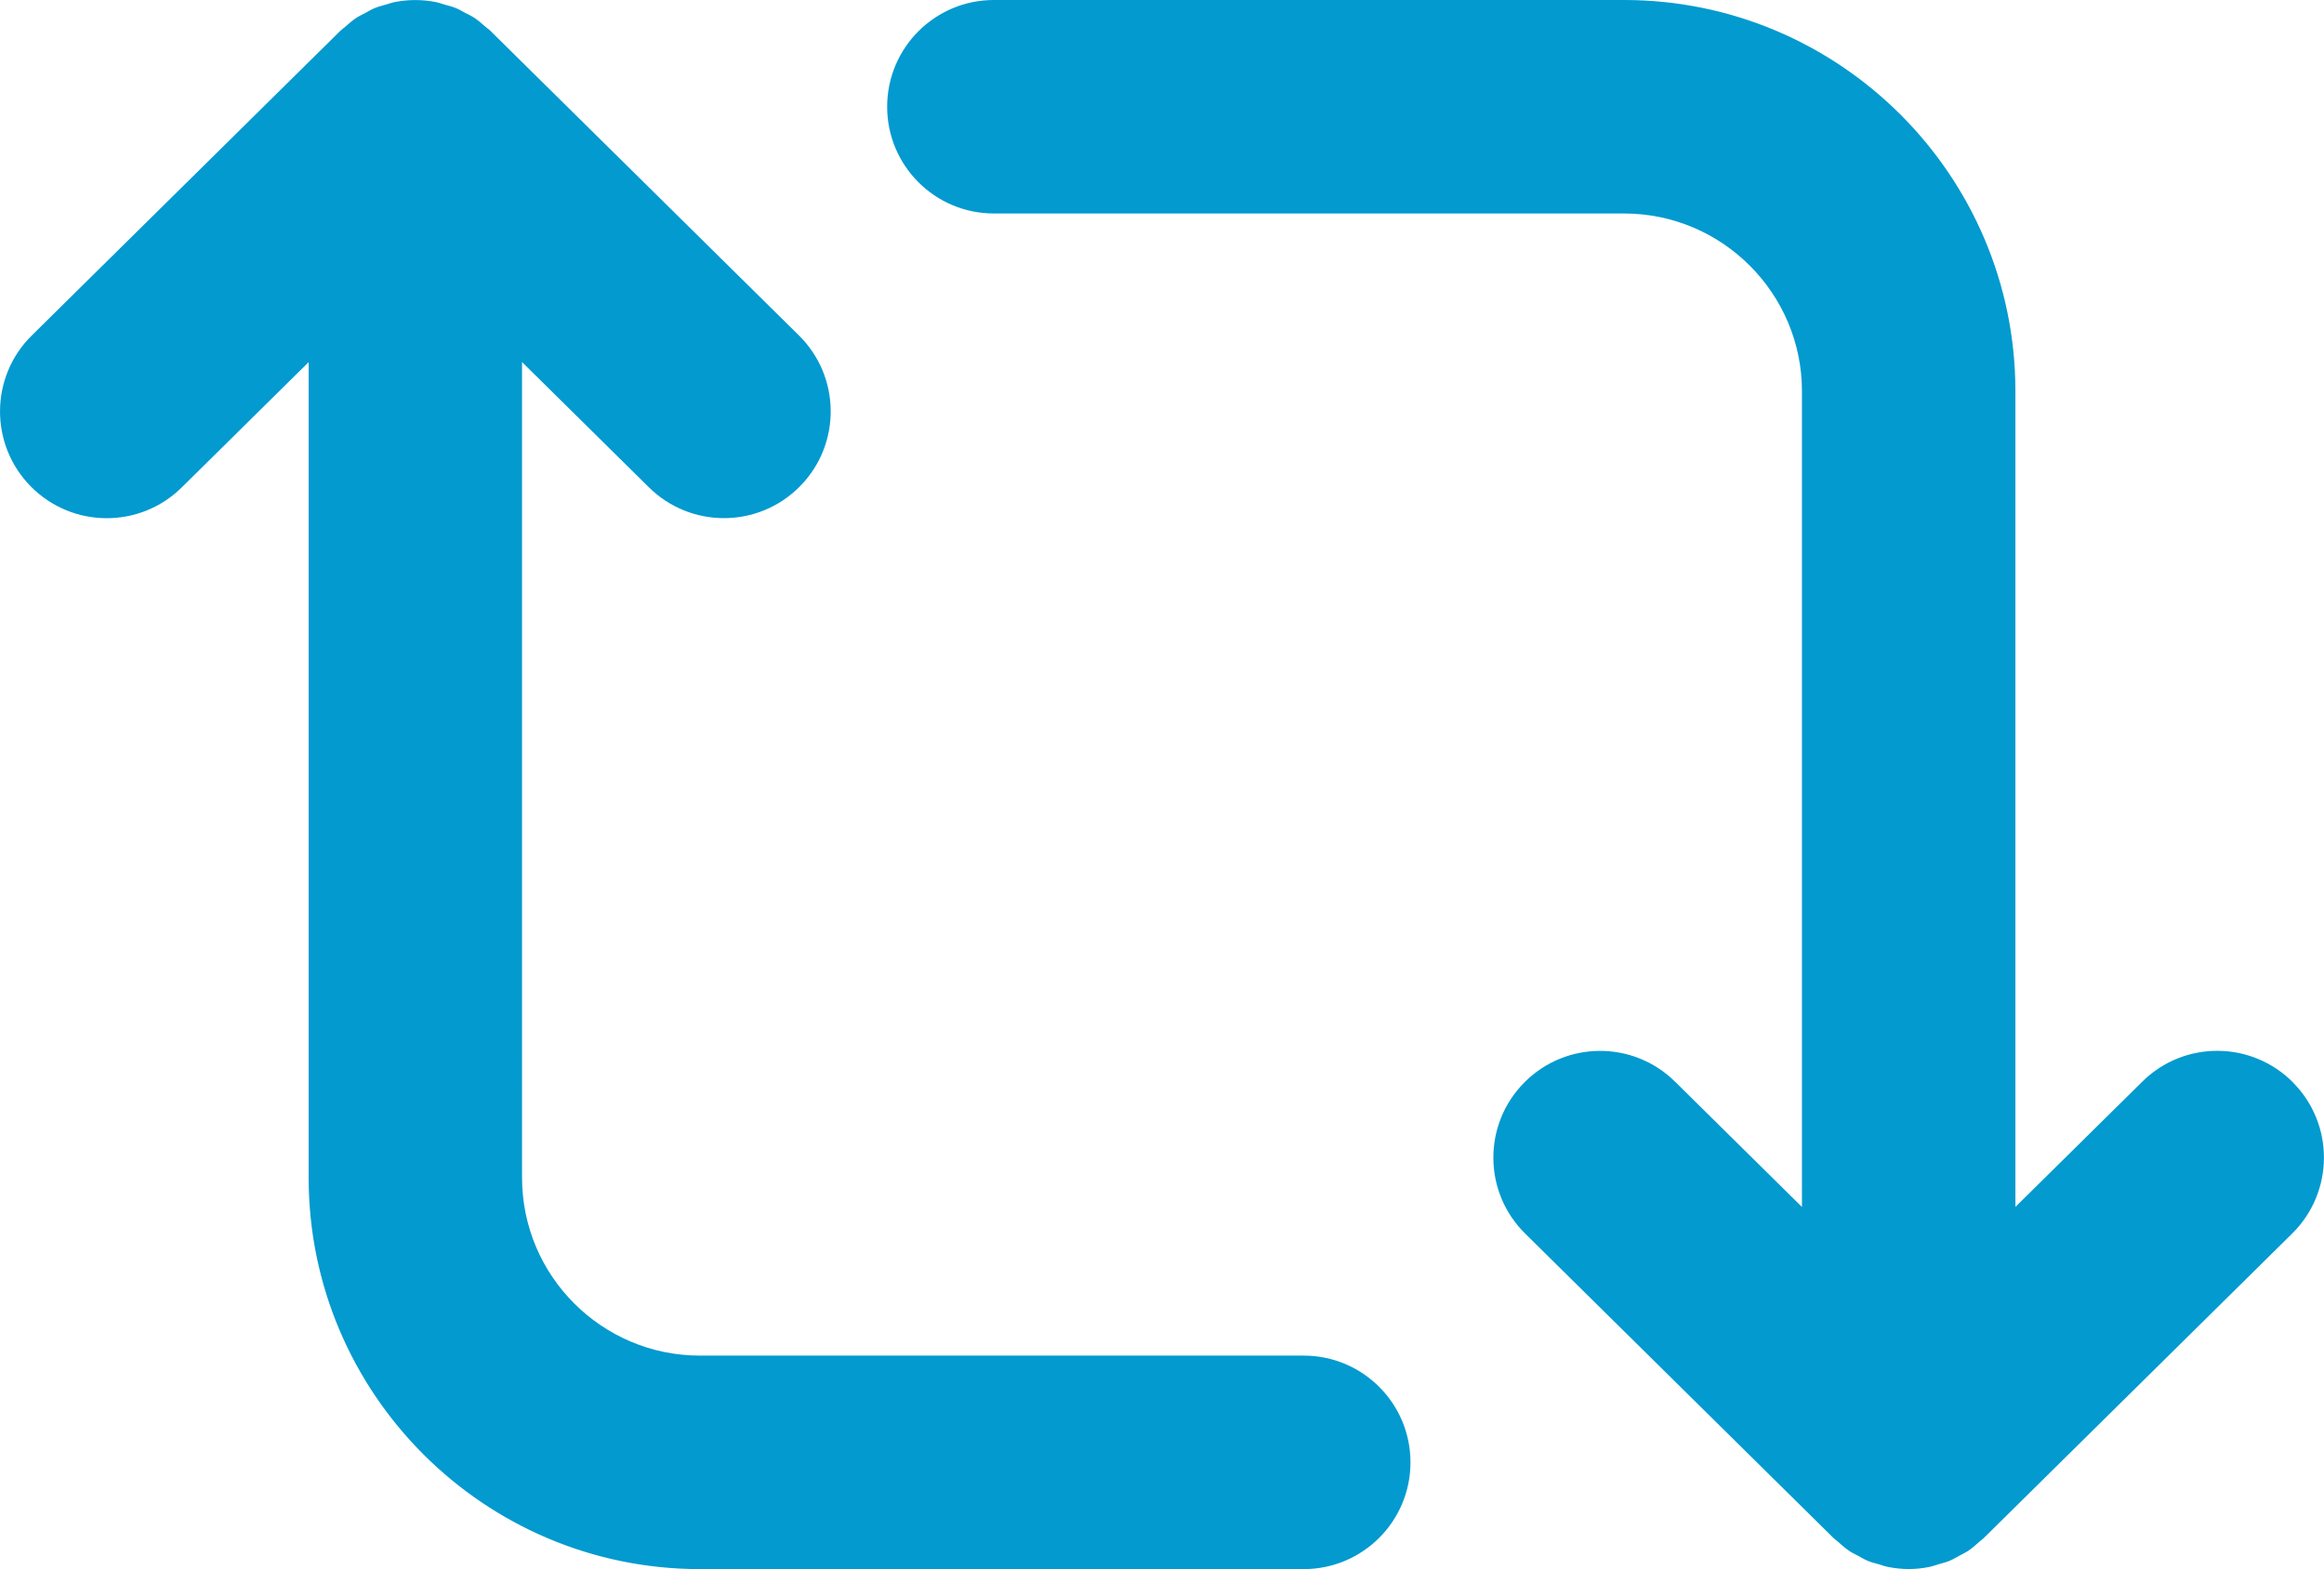
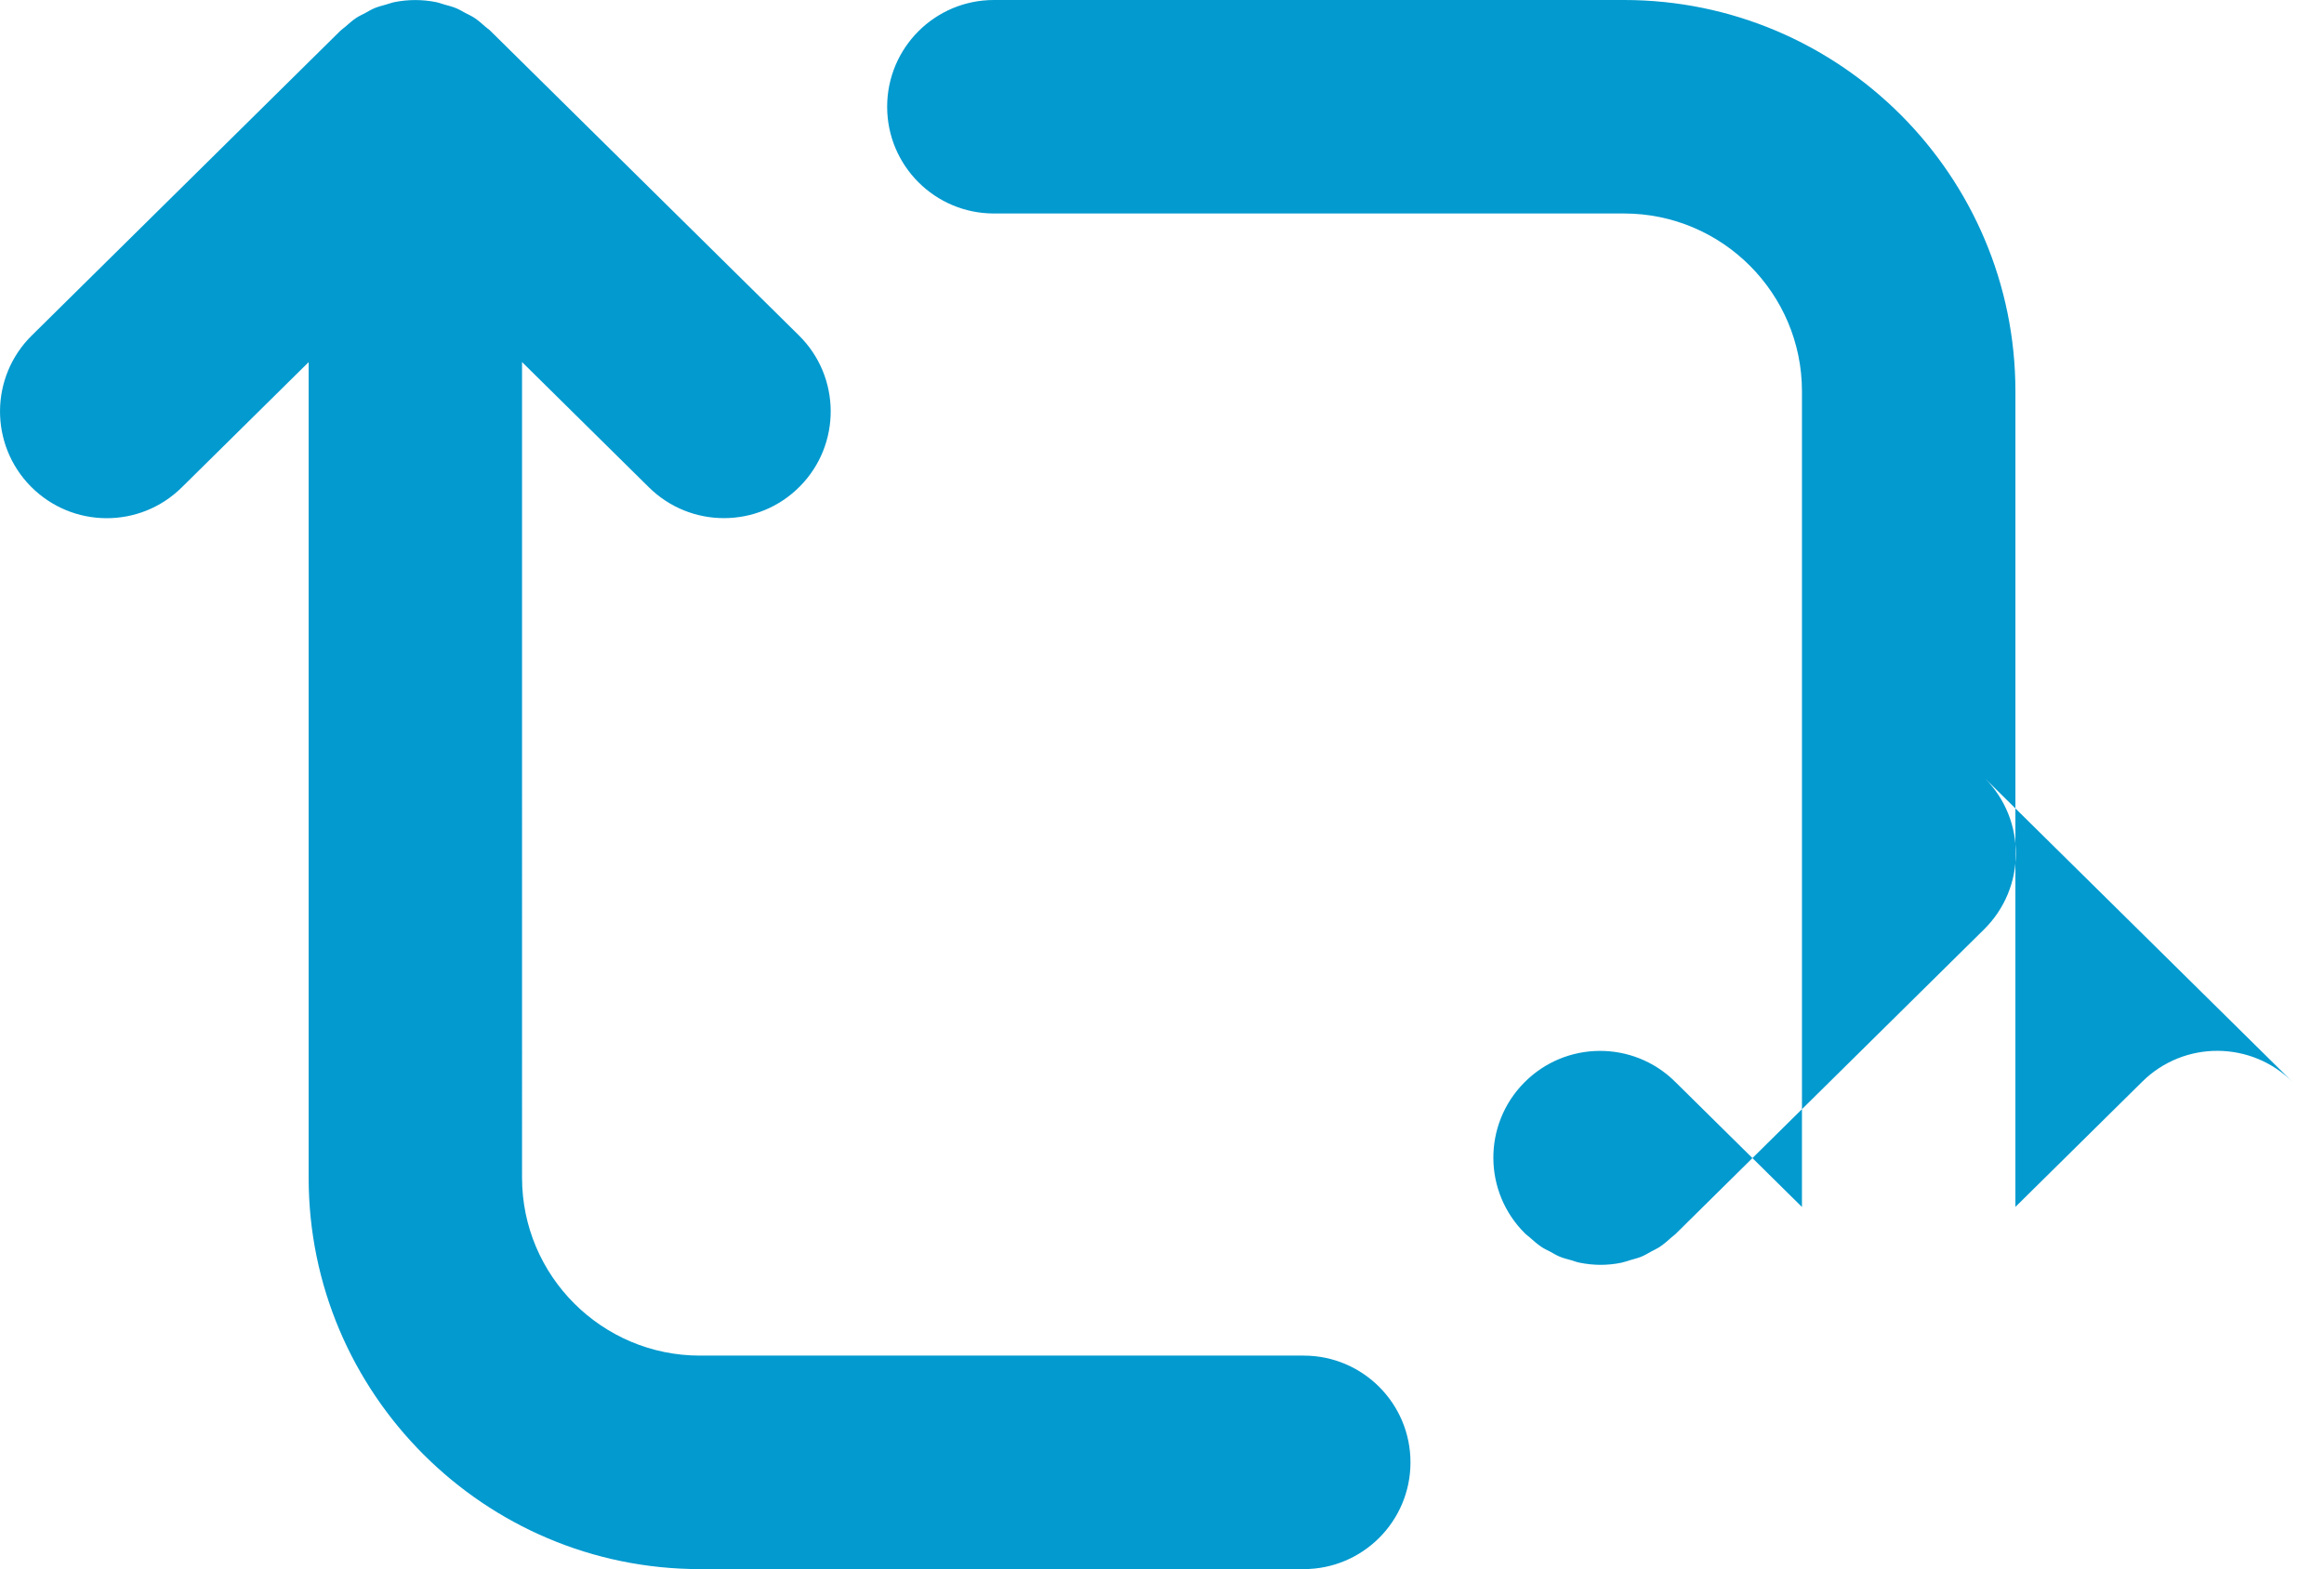
<svg xmlns="http://www.w3.org/2000/svg" id="_レイヤー_2" width="36.224" height="24.459" viewBox="0 0 36.224 24.459">
  <defs>
    <style>.cls-1{fill:#029acf;}</style>
  </defs>
  <g id="_レイヤー_1-2">
-     <path class="cls-1" d="M20.32,21.132h-9.41c-1.529,0-2.773-1.244-2.773-2.773V5.644l1.978,1.953c.324.32.747.48,1.169.48.429,0,.858-.165,1.184-.495.646-.654.639-1.707-.015-2.353L7.643.48c-.024-.024-.052-.04-.077-.063-.055-.049-.11-.098-.172-.139-.046-.03-.095-.052-.143-.077-.047-.025-.093-.054-.143-.074-.058-.024-.119-.039-.18-.056-.044-.012-.085-.029-.13-.038-.215-.043-.435-.043-.65,0-.045.009-.087.026-.131.038-.06.017-.121.032-.179.056-.05.021-.096.049-.143.075-.048.025-.097.047-.142.077-.062.041-.116.09-.172.139-.025.022-.053.039-.077.063L.495,5.23c-.654.646-.66,1.699-.015,2.353.646.654,1.699.661,2.353.015l1.978-1.953v12.715c0,3.363,2.736,6.1,6.1,6.1h9.41c.919,0,1.664-.745,1.664-1.664s-.745-1.664-1.664-1.664ZM35.744,16.876c-.646-.654-1.699-.661-2.352-.015l-1.978,1.953V6.1c0-3.363-2.736-6.1-6.1-6.1h-9.822c-.919,0-1.664.745-1.664,1.664s.745,1.664,1.664,1.664h9.822c1.529,0,2.773,1.244,2.773,2.772v12.715l-1.978-1.953c-.653-.646-1.707-.639-2.352.015-.646.654-.639,1.707.015,2.352l4.802,4.742s.001.001.002.002l.006.006c.019.018.041.031.06.049.061.055.122.108.19.154.042.028.086.047.13.07.051.028.101.059.155.081.055.023.112.036.169.052.047.014.092.032.14.041.107.021.216.033.324.033s.217-.011.324-.033c.048-.01.093-.027.14-.041.057-.017.114-.03.169-.052.054-.022.104-.053.155-.081.043-.023.088-.043.13-.07.068-.045.13-.099.19-.154.019-.017.041-.03.06-.049l.006-.006s.001-.001.002-.002l4.802-4.742c.654-.646.661-1.699.015-2.352Z" />
+     <path class="cls-1" d="M20.32,21.132h-9.41c-1.529,0-2.773-1.244-2.773-2.773V5.644l1.978,1.953c.324.32.747.48,1.169.48.429,0,.858-.165,1.184-.495.646-.654.639-1.707-.015-2.353L7.643.48c-.024-.024-.052-.04-.077-.063-.055-.049-.11-.098-.172-.139-.046-.03-.095-.052-.143-.077-.047-.025-.093-.054-.143-.074-.058-.024-.119-.039-.18-.056-.044-.012-.085-.029-.13-.038-.215-.043-.435-.043-.65,0-.045.009-.087.026-.131.038-.06.017-.121.032-.179.056-.05.021-.096.049-.143.075-.048.025-.097.047-.142.077-.062.041-.116.09-.172.139-.025.022-.053.039-.077.063L.495,5.23c-.654.646-.66,1.699-.015,2.353.646.654,1.699.661,2.353.015l1.978-1.953v12.715c0,3.363,2.736,6.1,6.1,6.1h9.41c.919,0,1.664-.745,1.664-1.664s-.745-1.664-1.664-1.664ZM35.744,16.876c-.646-.654-1.699-.661-2.352-.015l-1.978,1.953V6.1c0-3.363-2.736-6.1-6.1-6.1h-9.822c-.919,0-1.664.745-1.664,1.664s.745,1.664,1.664,1.664h9.822c1.529,0,2.773,1.244,2.773,2.772v12.715l-1.978-1.953c-.653-.646-1.707-.639-2.352.015-.646.654-.639,1.707.015,2.352s.001.001.002.002l.006.006c.019.018.041.031.06.049.061.055.122.108.19.154.042.028.086.047.13.07.051.028.101.059.155.081.055.023.112.036.169.052.047.014.092.032.14.041.107.021.216.033.324.033s.217-.011.324-.033c.048-.01.093-.027.14-.041.057-.017.114-.03.169-.052.054-.022.104-.053.155-.081.043-.023.088-.043.13-.07.068-.045.13-.099.19-.154.019-.017.041-.03.06-.049l.006-.006s.001-.001.002-.002l4.802-4.742c.654-.646.661-1.699.015-2.352Z" />
  </g>
</svg>